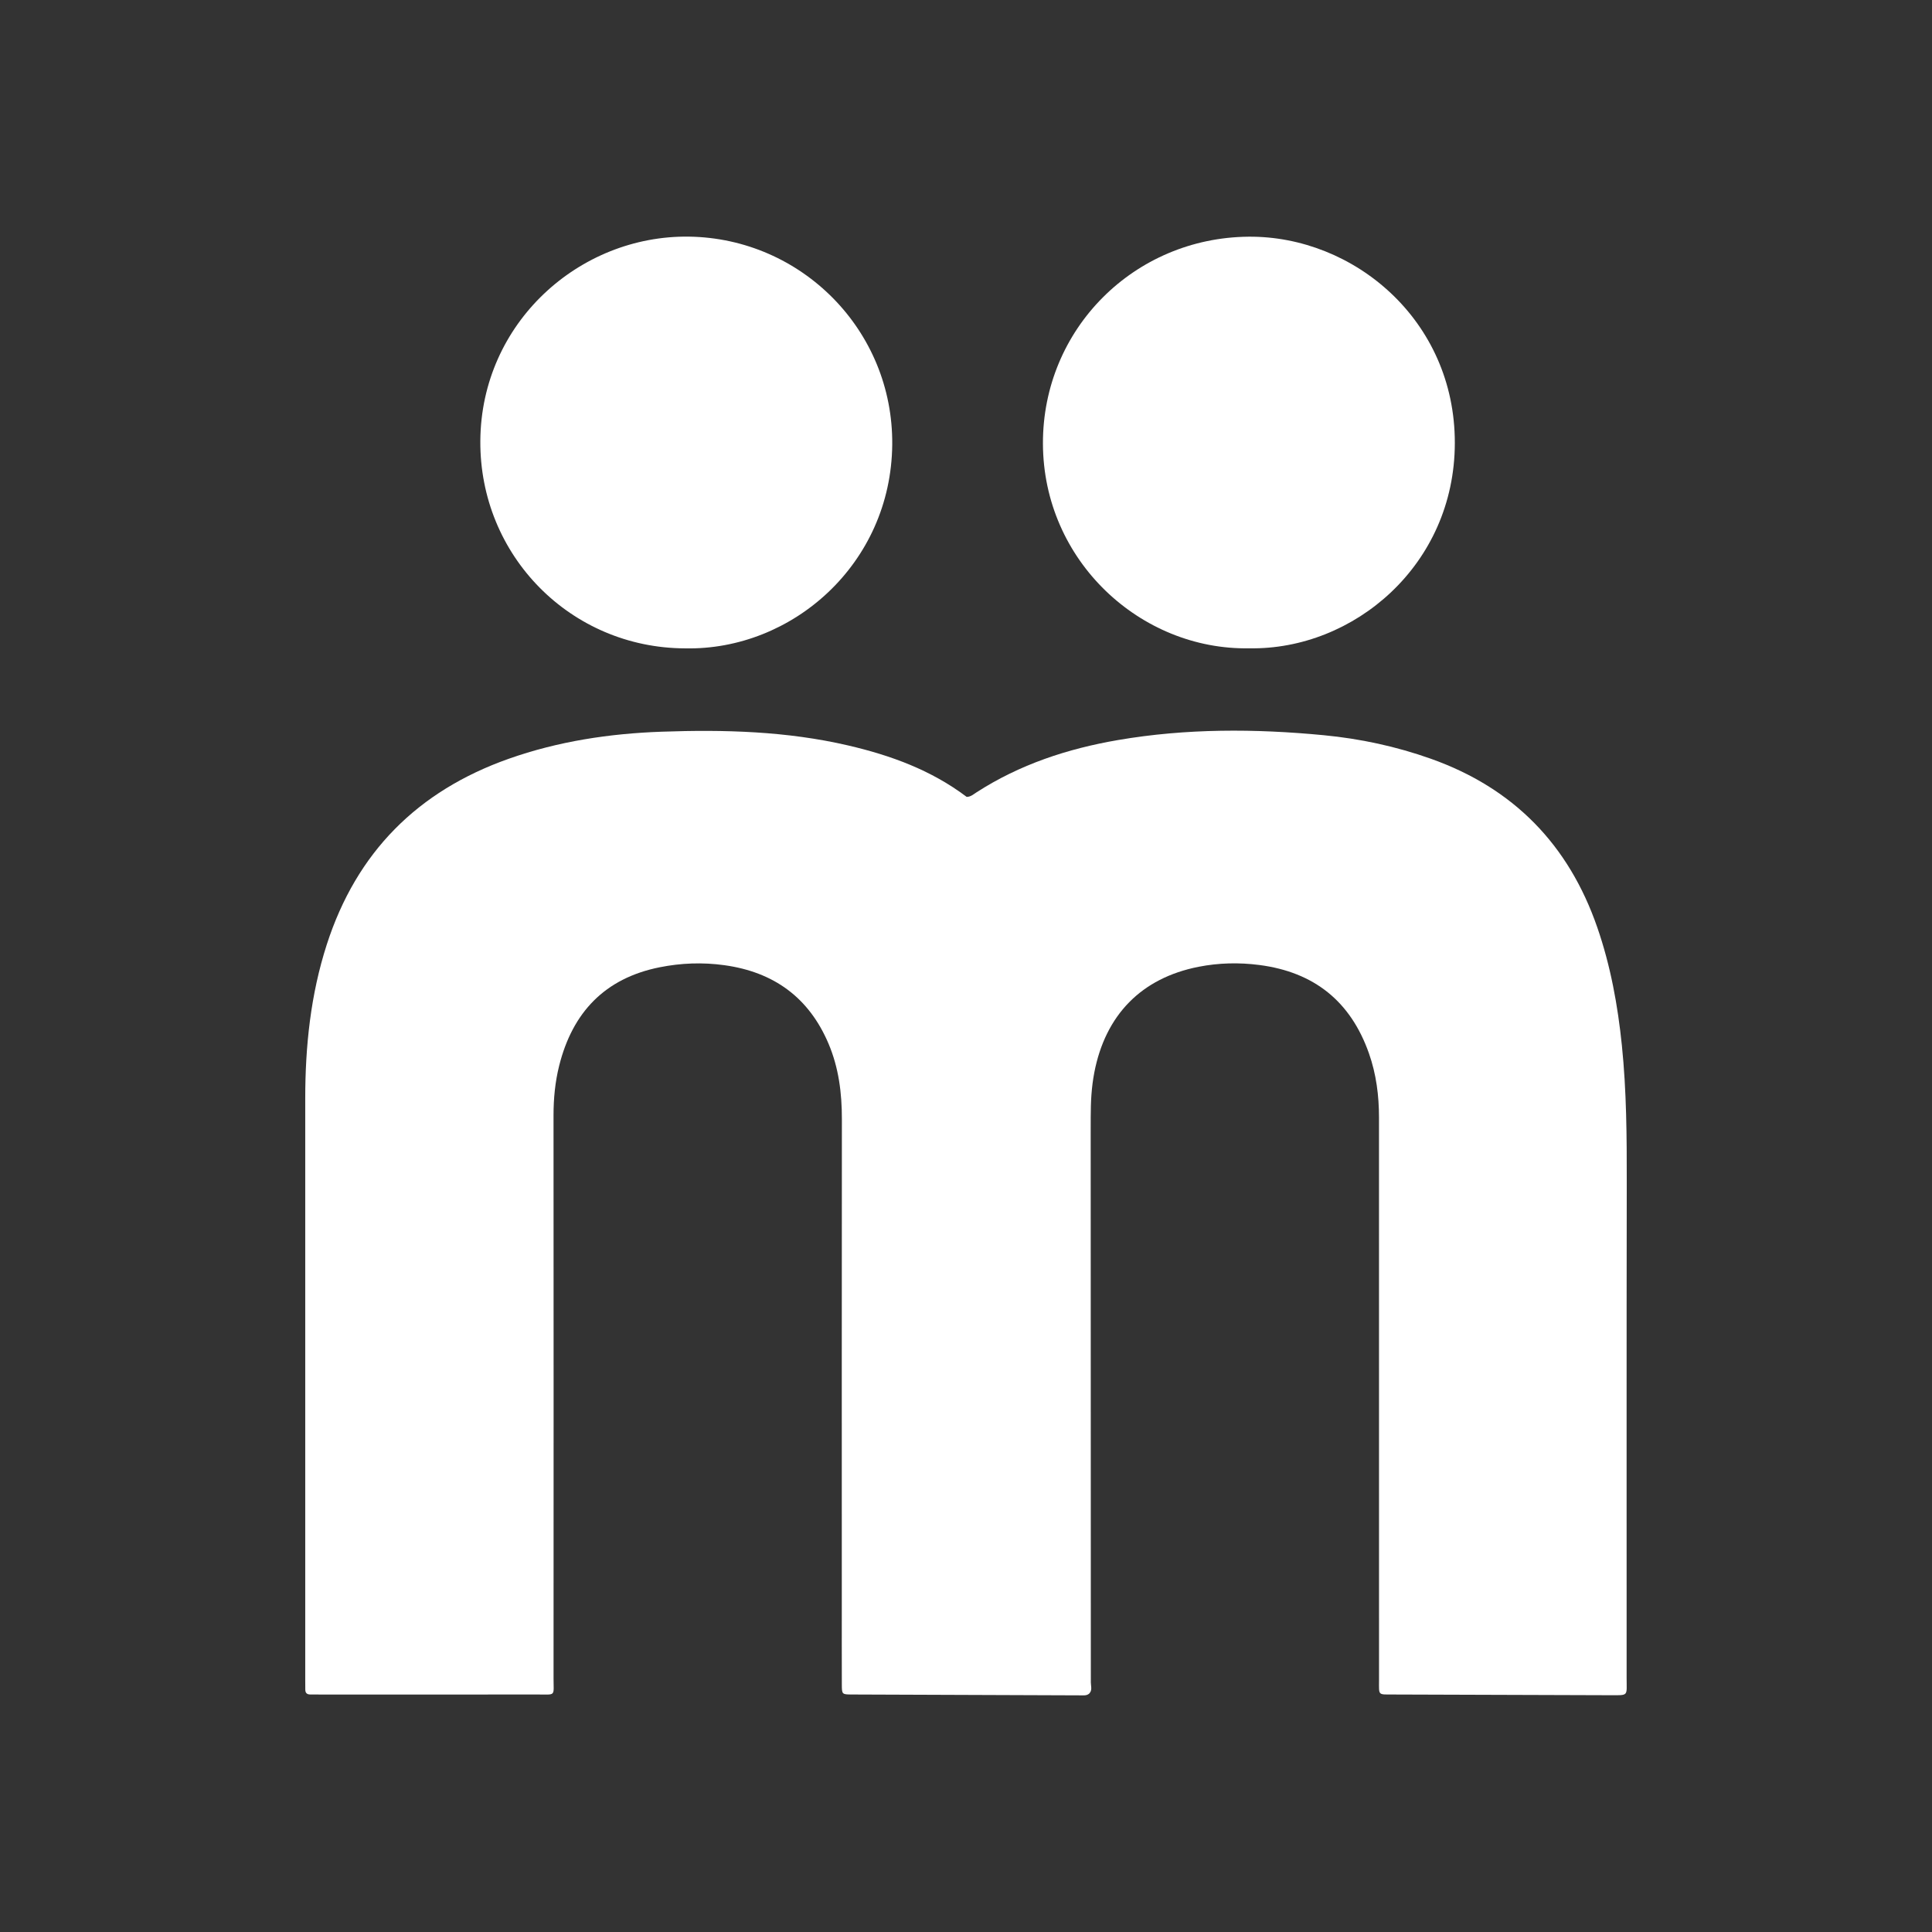
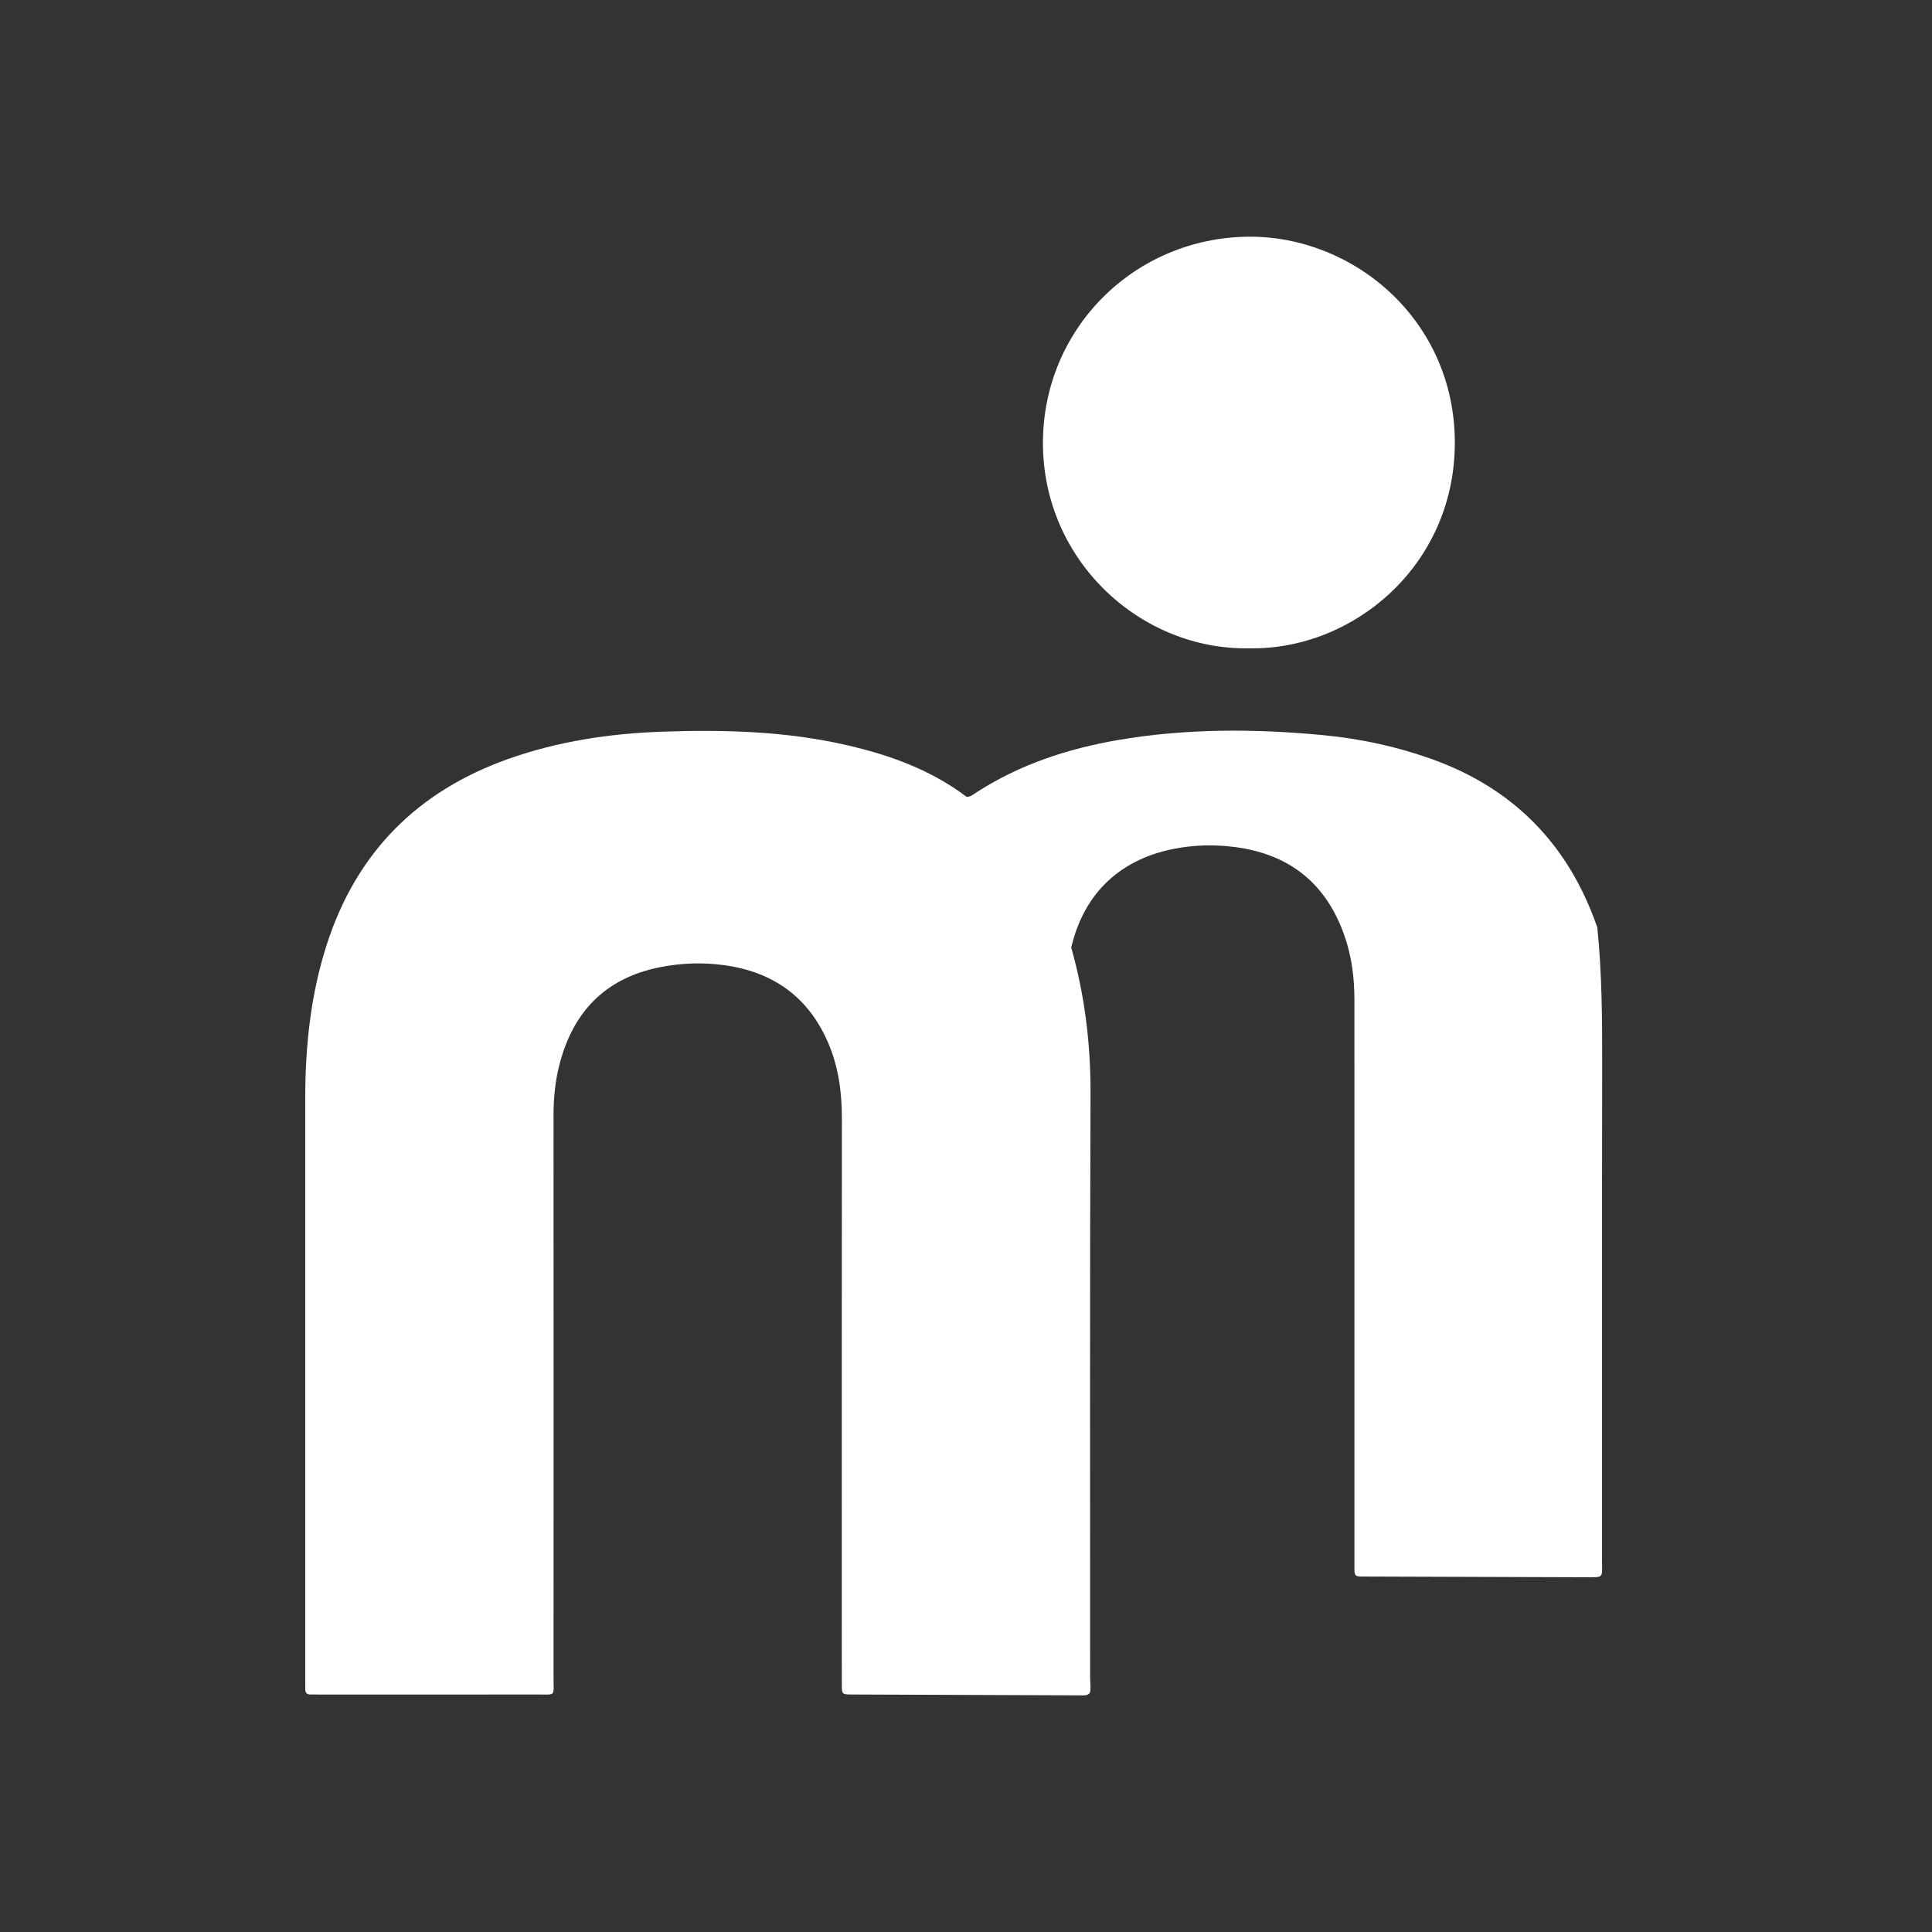
<svg xmlns="http://www.w3.org/2000/svg" version="1.1" id="Layer_1" x="0px" y="0px" width="512px" height="512px" viewBox="0 0 512 512" enable-background="new 0 0 512 512" fill="#fff" xml:space="preserve">
  <rect x="0" y="0" width="512" height="512" fill="#333333" stroke="none" />
  <g>
    <path d="M288.545,448.901c-0.628,0.474-1.366,0.388-2.078,0.385c-20.283-0.069-40.565-0.137-60.848-0.227   c-2.47-0.011-2.515-0.071-2.524-2.645c-0.025-7.082-0.009-14.164-0.009-21.245c0-42.851-0.023-85.702,0.023-128.553   c0.008-6.917-0.826-13.634-3.545-20.04c-5.195-12.238-14.507-18.976-27.596-20.789c-5.777-0.8-11.489-0.586-17.177,0.555   c-14.507,2.91-23.069,11.956-26.598,26.053c-1.08,4.313-1.505,8.725-1.502,13.194c0.029,49.693,0.026,99.386,0.006,149.078   c-0.002,5.025,0.732,4.384-4.348,4.391c-19.085,0.026-38.17,0.011-57.255,0.01c-0.96,0-1.92-0.016-2.88-0.013   c-0.879,0.002-1.311-0.423-1.308-1.305c0.003-0.84-0.014-1.68-0.014-2.521c-0.001-51.373-0.002-102.746,0-154.12   c0-13.866,1.428-27.526,5.709-40.8c7.879-24.435,24.083-40.686,48.19-49.216c13.126-4.644,26.724-6.694,40.573-7.186   c16.587-0.589,33.118-0.141,49.385,3.64c11.297,2.626,22.049,6.545,31.421,13.629c6.29,1.831,9.841,7.045,13.66,11.647   c7.477,9.009,11.845,19.686,14.773,30.918c3.094,11.867,4.449,23.916,4.399,36.249c-0.211,51.559-0.085,103.119-0.109,154.679   C288.892,446.078,289.276,447.544,288.545,448.901z" />
-     <path d="M288.545,448.901c-0.023-1.079-0.068-2.158-0.068-3.237c0.018-52.664,0.085-105.329-0.004-157.993   c-0.009-5.464-0.749-10.952-1.486-16.383c-1.32-9.723-3.469-19.27-7.006-28.459c-4.431-11.513-11.273-21.339-20.602-29.432   c-0.998-0.866-2.451-1.034-3.209-2.22c1.041,0.016,1.771-0.652,2.571-1.168c11.477-7.414,24.163-11.592,37.526-13.885   c18.109-3.107,36.322-3.031,54.535-1.286c9.684,0.928,19.176,2.967,28.387,6.237c21.934,7.786,36.522,22.773,44.108,44.698   c3.51,10.143,5.423,20.612,6.515,31.263c1.238,12.079,1.314,24.188,1.294,36.315c-0.073,43.814-0.024,87.629-0.035,131.443   c-0.001,4.75,0.62,4.47-4.432,4.456c-19.205-0.054-38.41-0.121-57.614-0.188c-3.924-0.014-3.569,0.288-3.569-3.809   c-0.006-49.696-0.001-99.393-0.007-149.089c-0.001-5.795-0.724-11.49-2.653-16.98c-4.846-13.789-14.511-21.56-29.038-23.448   c-5.431-0.706-10.801-0.571-16.115,0.472c-15.176,2.979-24.713,12.782-27.644,28.04c-0.752,3.916-0.957,7.858-0.956,11.818   c0.011,49.936,0.042,99.872,0.04,149.808C289.083,446.883,289.559,448.045,288.545,448.901z" />
-     <path d="M181.539,171.822c-30.263-0.098-54.472-24.546-54.246-55.03c0.232-31.25,26.248-54.483,55.269-54.082   c29.867,0.412,54.167,24.847,53.89,55.107C236.162,149.428,209.935,172.426,181.539,171.822z" />
+     <path d="M288.545,448.901c-0.023-1.079-0.068-2.158-0.068-3.237c0.018-52.664,0.085-105.329-0.004-157.993   c-0.009-5.464-0.749-10.952-1.486-16.383c-1.32-9.723-3.469-19.27-7.006-28.459c-4.431-11.513-11.273-21.339-20.602-29.432   c-0.998-0.866-2.451-1.034-3.209-2.22c1.041,0.016,1.771-0.652,2.571-1.168c11.477-7.414,24.163-11.592,37.526-13.885   c18.109-3.107,36.322-3.031,54.535-1.286c9.684,0.928,19.176,2.967,28.387,6.237c21.934,7.786,36.522,22.773,44.108,44.698   c1.238,12.079,1.314,24.188,1.294,36.315c-0.073,43.814-0.024,87.629-0.035,131.443   c-0.001,4.75,0.62,4.47-4.432,4.456c-19.205-0.054-38.41-0.121-57.614-0.188c-3.924-0.014-3.569,0.288-3.569-3.809   c-0.006-49.696-0.001-99.393-0.007-149.089c-0.001-5.795-0.724-11.49-2.653-16.98c-4.846-13.789-14.511-21.56-29.038-23.448   c-5.431-0.706-10.801-0.571-16.115,0.472c-15.176,2.979-24.713,12.782-27.644,28.04c-0.752,3.916-0.957,7.858-0.956,11.818   c0.011,49.936,0.042,99.872,0.04,149.808C289.083,446.883,289.559,448.045,288.545,448.901z" />
    <path d="M331.065,171.808c-28.811,0.518-54.579-23.197-54.675-54.229c-0.093-30.412,24.197-54.597,54.489-54.851   c27.848-0.233,54.706,22.104,54.666,54.664C385.507,149.801,358.7,172.297,331.065,171.808z" />
  </g>
</svg>